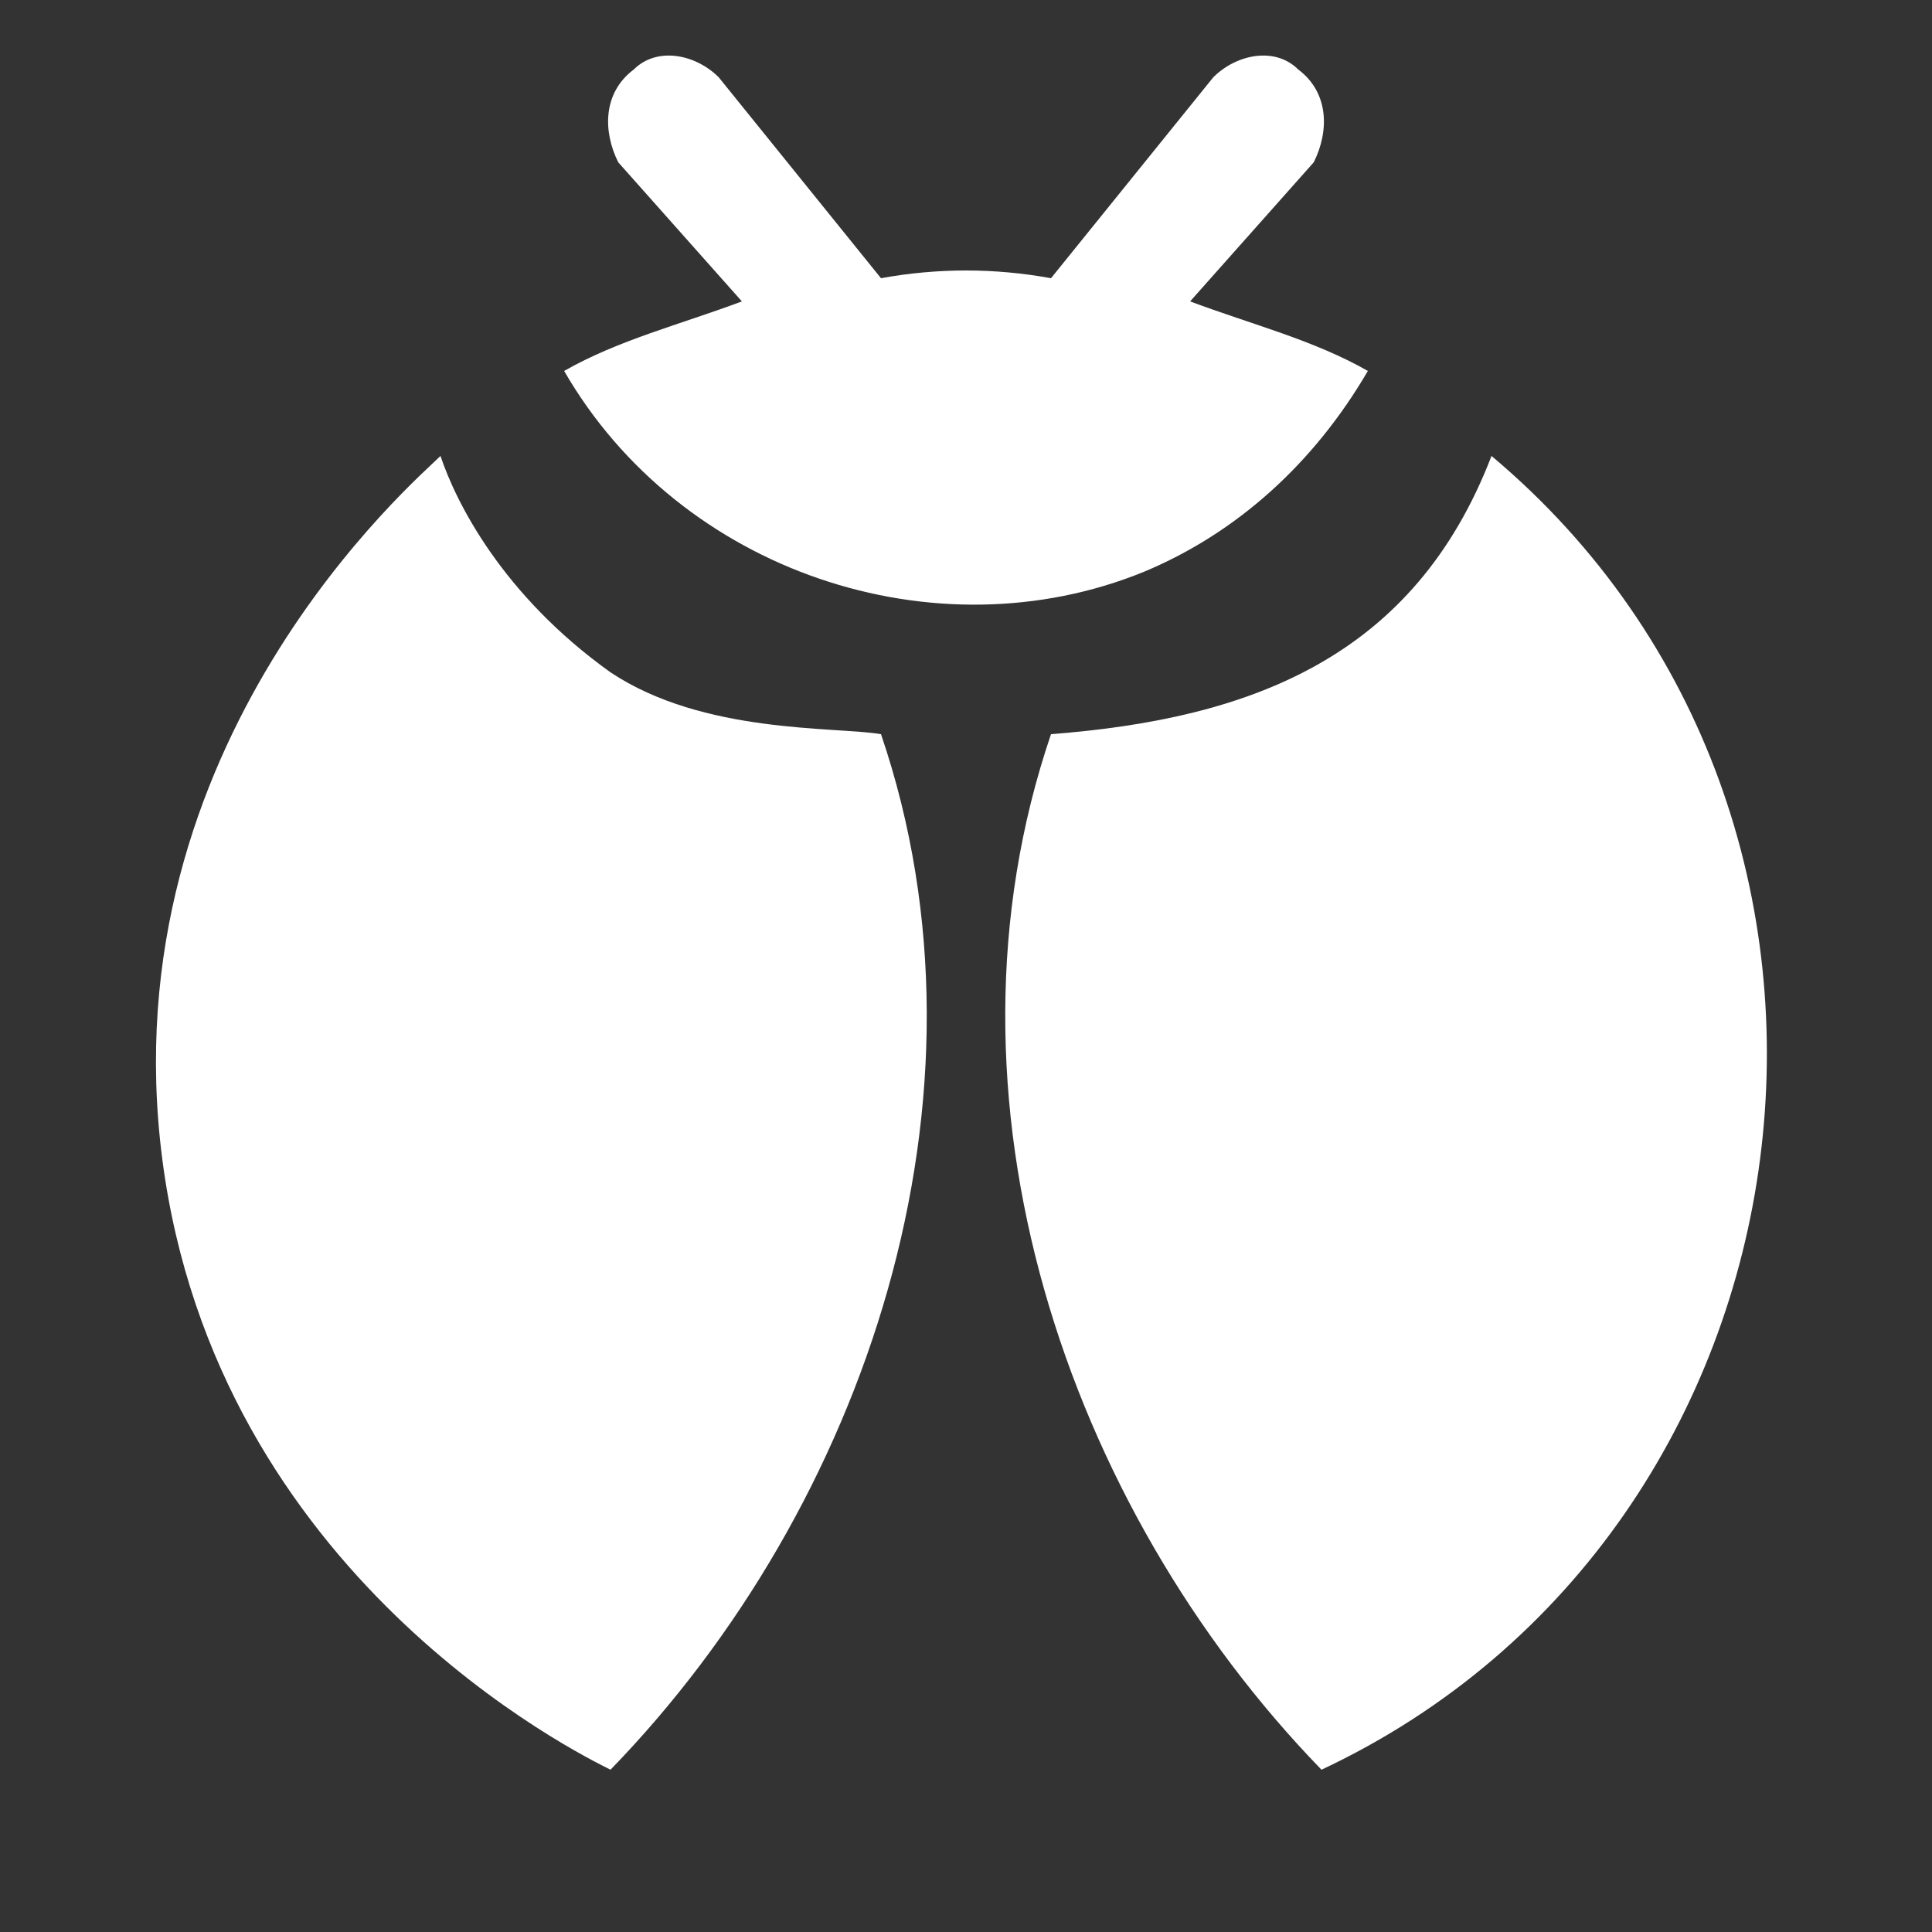
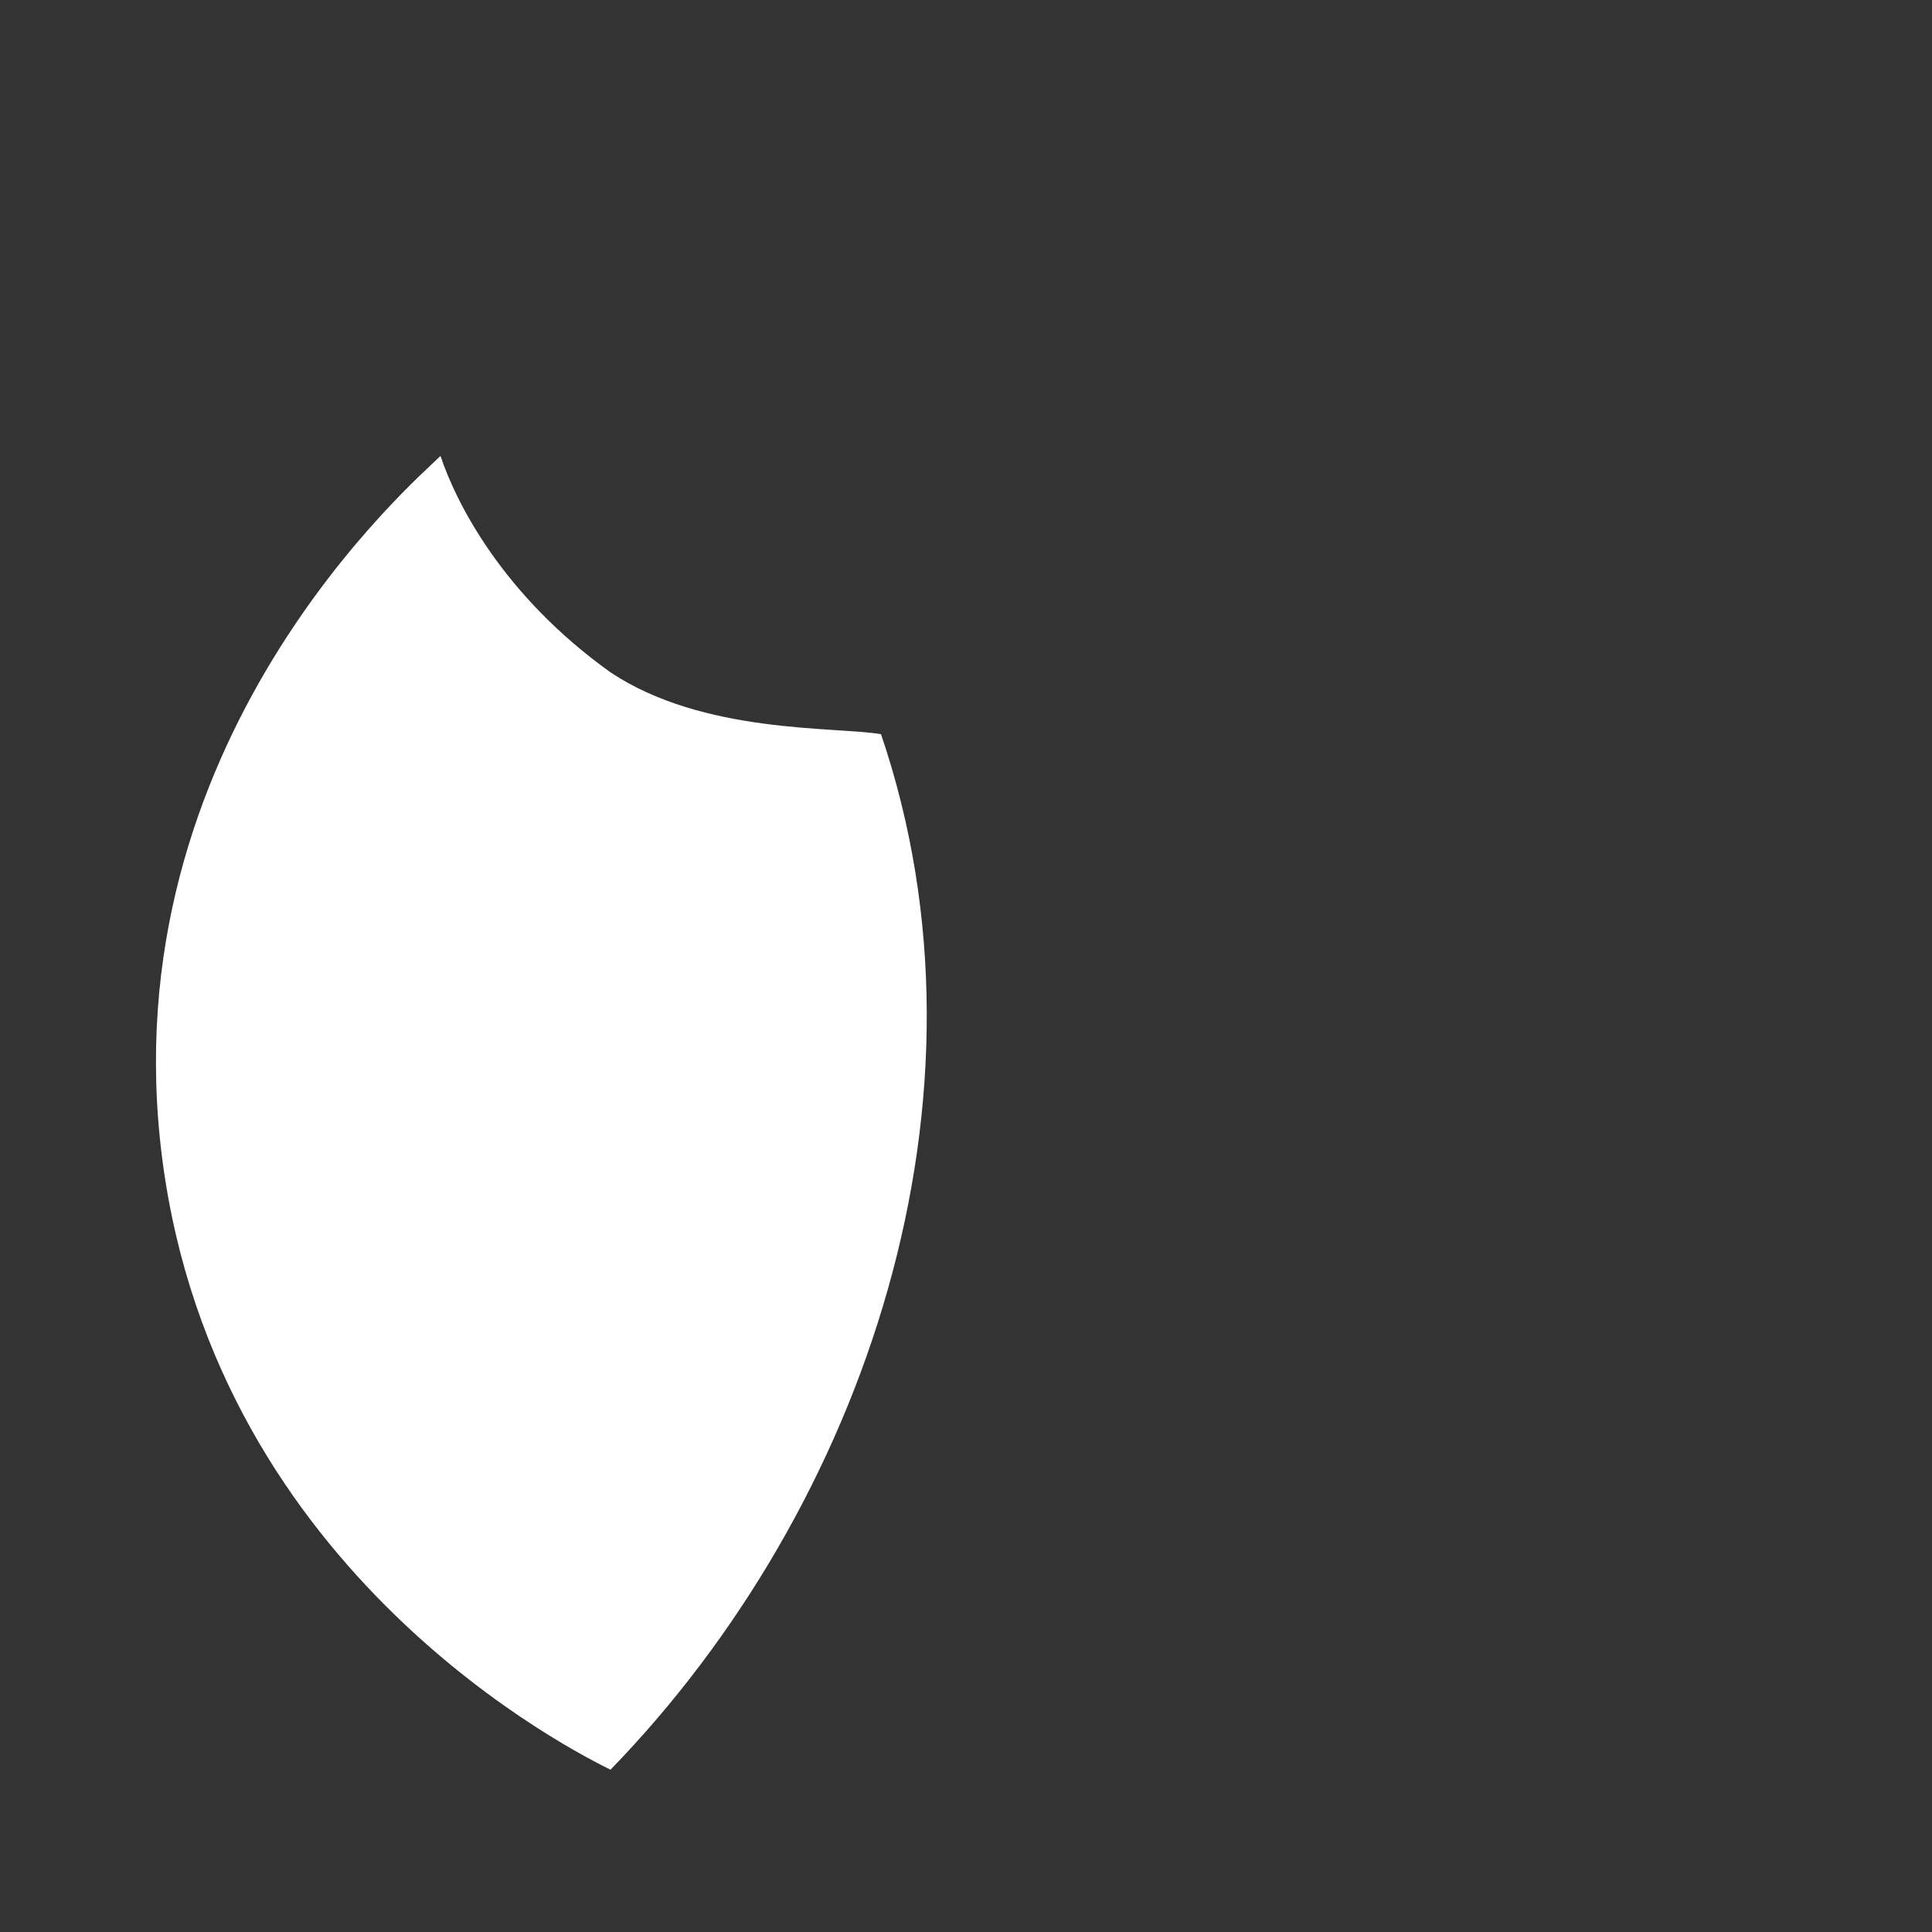
<svg xmlns="http://www.w3.org/2000/svg" version="1.2" viewBox="0 0 25 25" width="25" height="25">
  <rect x="0" y="0" width="25" height="25" fill="#333333" stroke="none" />
  <title>Icon Bug type-svg</title>
  <style>
		.s0 { fill: #ffffff } 
	</style>
-   <path class="s0" d="m19.3 5.9c-1 2.6-3.1 3.4-5.7 3.6-1.6 4.7 0.2 10 3.5 13.4 6.6-3.1 7.8-12.3 2.2-17z" />
-   <path class="s0" d="m14.8 7.4c1.2-0.5 2.2-1.4 2.9-2.6-0.7-0.4-1.5-0.6-2.3-0.9l1.6-1.8c0.2-0.4 0.2-0.9-0.2-1.2-0.3-0.3-0.8-0.2-1.1 0.1l-2.1 2.6q-1.1-0.2-2.2 0l-2.1-2.6c-0.3-0.3-0.8-0.4-1.1-0.1-0.4 0.3-0.4 0.8-0.2 1.2l1.6 1.8c-0.8 0.3-1.6 0.5-2.3 0.9 1.5 2.6 4.8 3.7 7.5 2.6z" />
  <path class="s0" d="m7.9 8.7c-1.4-1-2-2.2-2.2-2.8-0.3 0.3-4.3 3.7-3.6 9.1 0.7 5.4 5.4 7.7 5.8 7.9 3.3-3.4 5.1-8.7 3.5-13.4-0.6-0.1-2.3 0-3.5-0.8z" />
</svg>